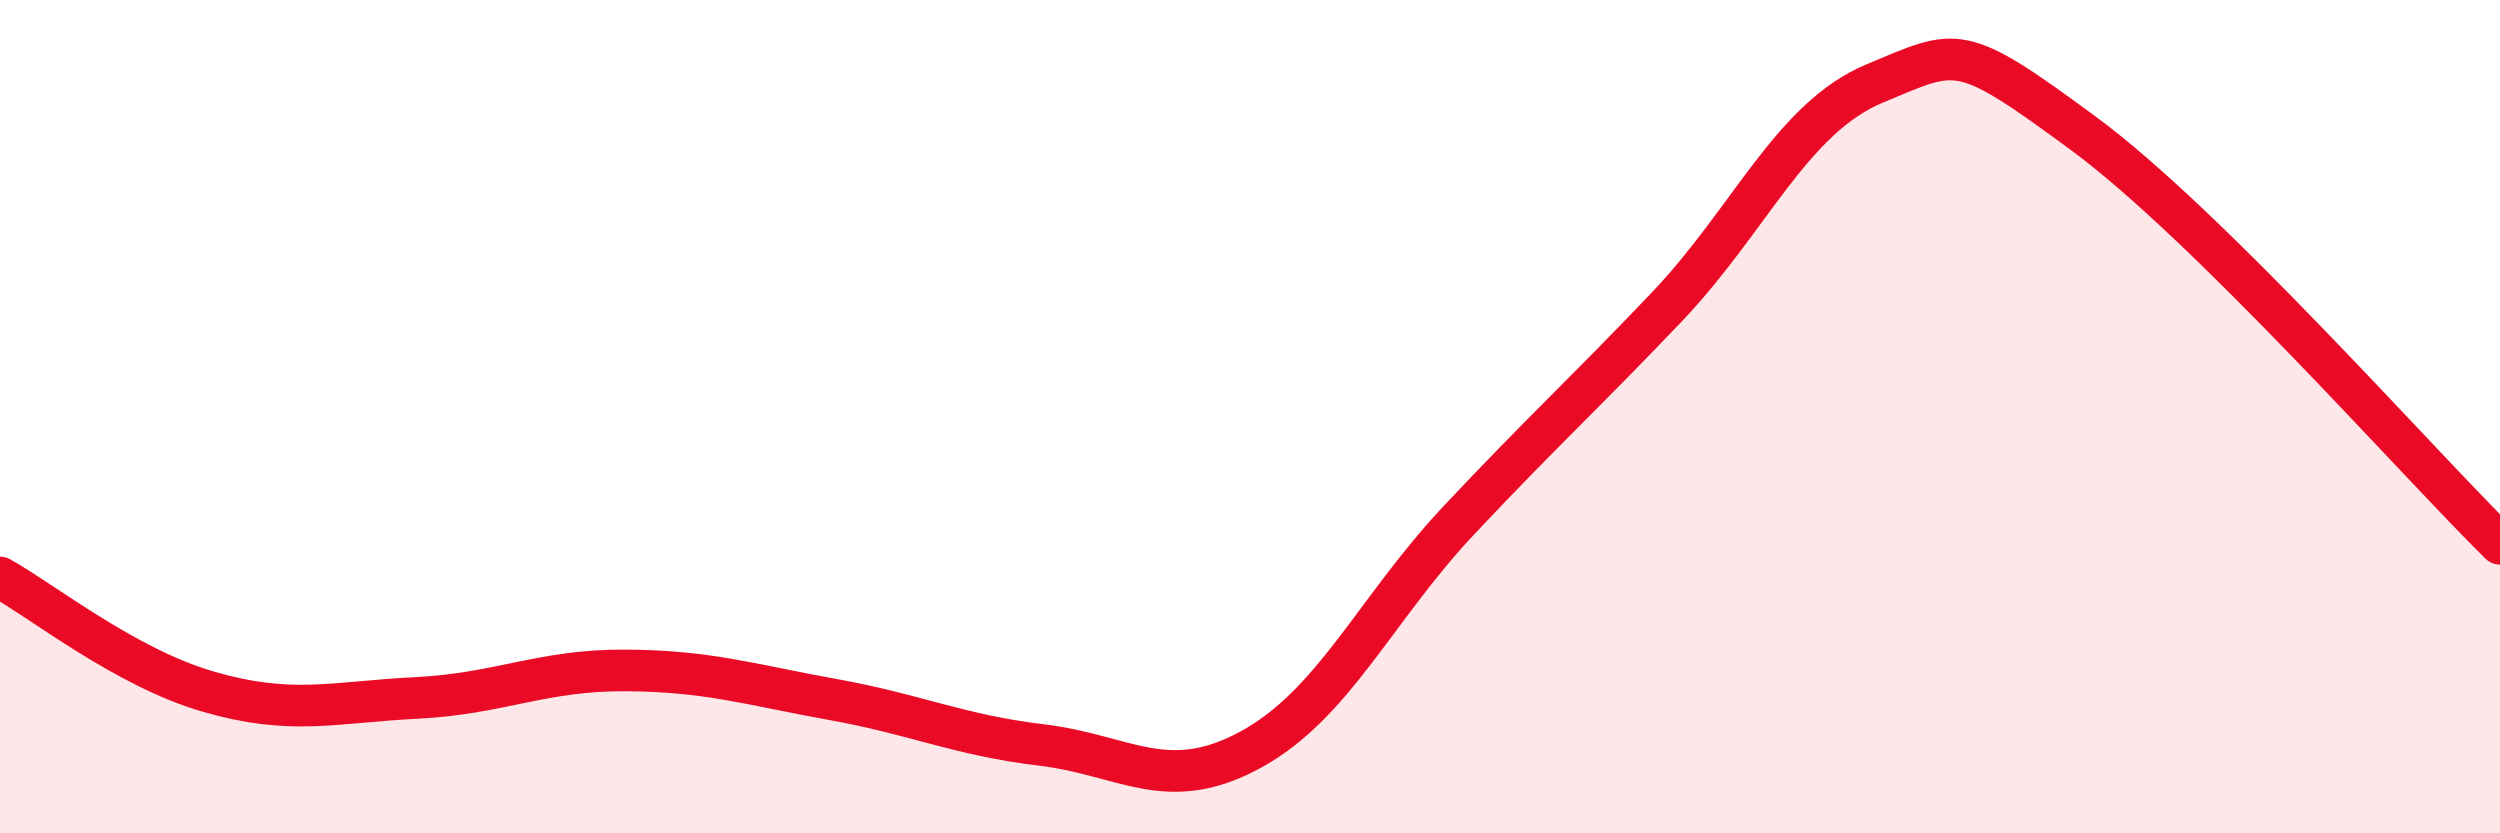
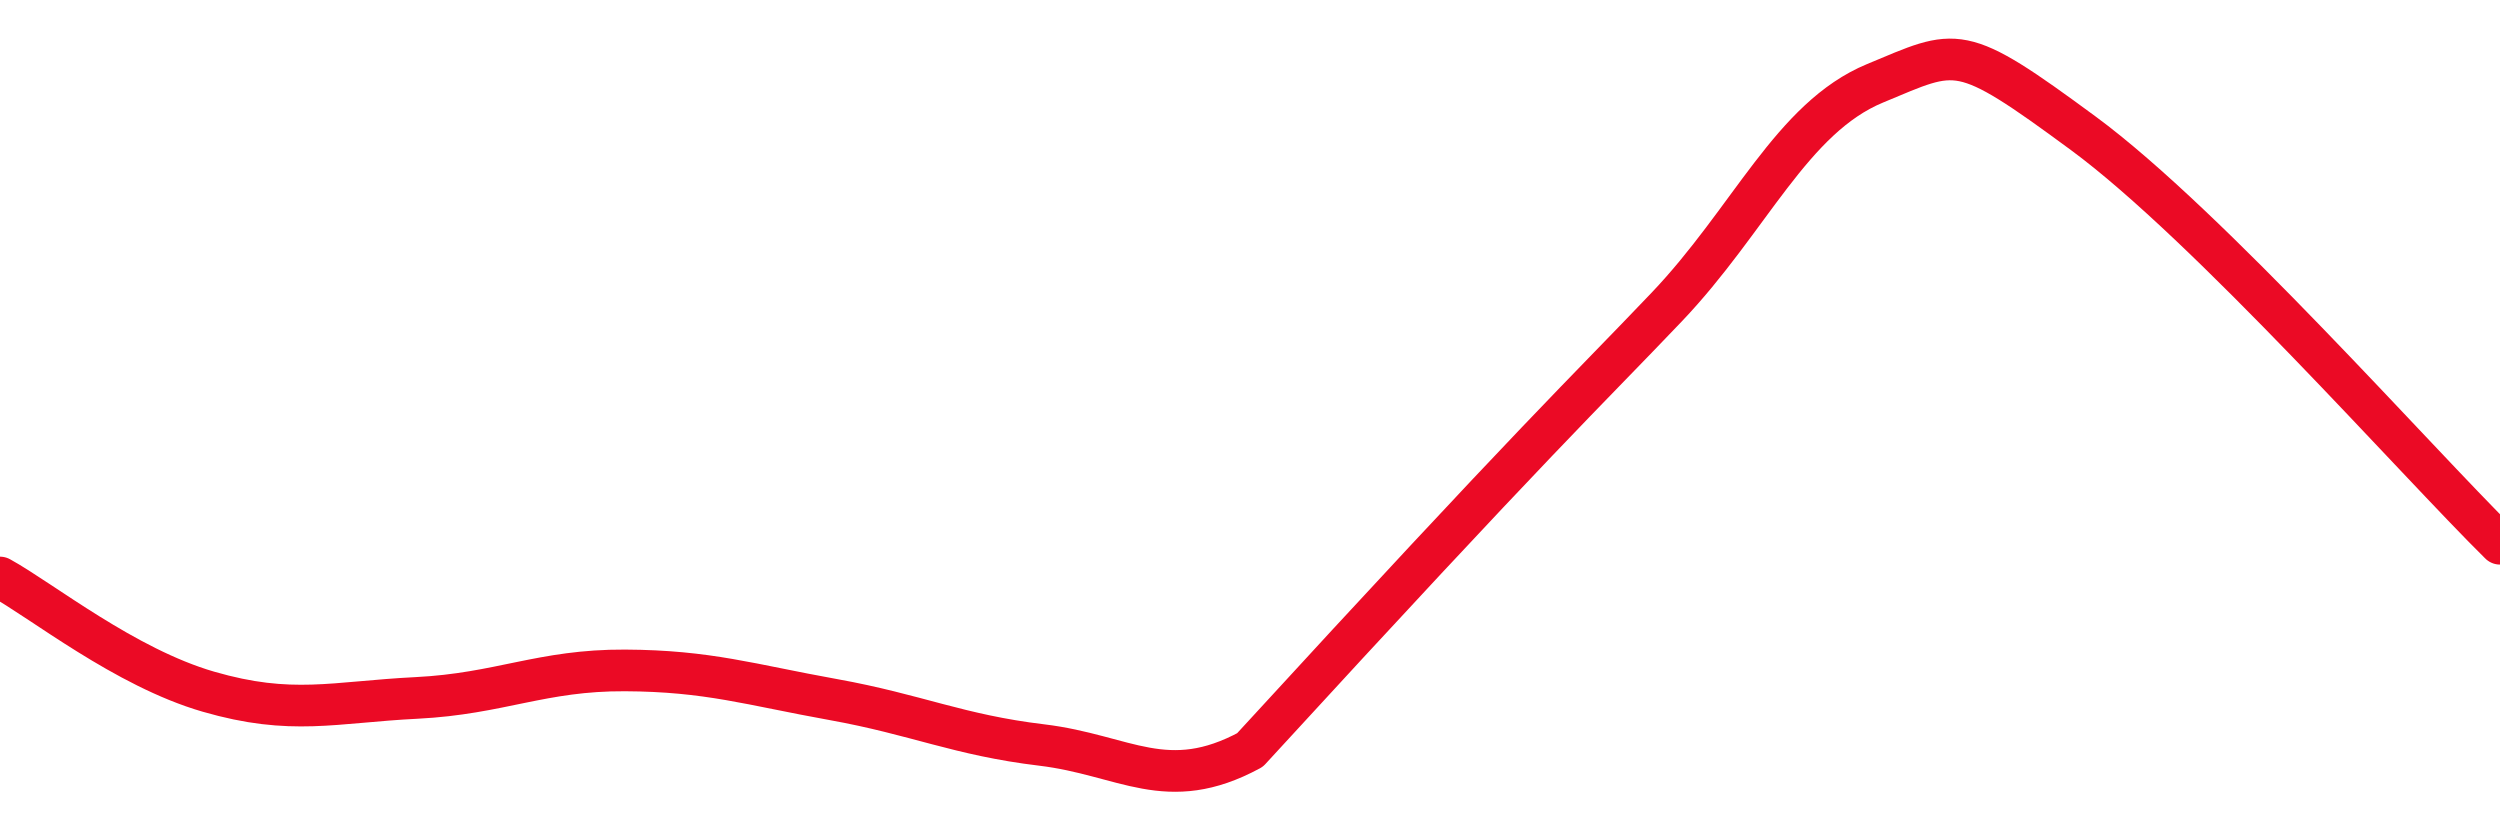
<svg xmlns="http://www.w3.org/2000/svg" width="60" height="20" viewBox="0 0 60 20">
-   <path d="M 0,13.86 C 1,14.41 3,16.02 5,16.6 C 7,17.18 8,16.85 10,16.75 C 12,16.65 13,16.08 15,16.09 C 17,16.1 18,16.43 20,16.79 C 22,17.15 23,17.64 25,17.88 C 27,18.12 28,19.08 30,18 C 32,16.92 33,14.63 35,12.5 C 37,10.37 38,9.47 40,7.37 C 42,5.27 43,2.83 45,2 C 47,1.17 47,0.99 50,3.2 C 53,5.41 58,11.08 60,13.05L60 20L0 20Z" fill="#EB0A25" opacity="0.1" stroke-linecap="round" stroke-linejoin="round" />
-   <path d="M 0,13.86 C 1,14.41 3,16.02 5,16.6 C 7,17.18 8,16.85 10,16.75 C 12,16.65 13,16.08 15,16.09 C 17,16.1 18,16.43 20,16.79 C 22,17.15 23,17.64 25,17.88 C 27,18.12 28,19.08 30,18 C 32,16.92 33,14.63 35,12.5 C 37,10.37 38,9.47 40,7.37 C 42,5.27 43,2.83 45,2 C 47,1.17 47,0.99 50,3.2 C 53,5.41 58,11.08 60,13.05" stroke="#EB0A25" stroke-width="1" fill="none" stroke-linecap="round" stroke-linejoin="round" />
+   <path d="M 0,13.86 C 1,14.41 3,16.02 5,16.6 C 7,17.18 8,16.85 10,16.75 C 12,16.65 13,16.08 15,16.09 C 17,16.1 18,16.43 20,16.79 C 22,17.15 23,17.64 25,17.88 C 27,18.12 28,19.08 30,18 C 37,10.37 38,9.47 40,7.37 C 42,5.27 43,2.83 45,2 C 47,1.17 47,0.99 50,3.2 C 53,5.41 58,11.08 60,13.05" stroke="#EB0A25" stroke-width="1" fill="none" stroke-linecap="round" stroke-linejoin="round" />
</svg>